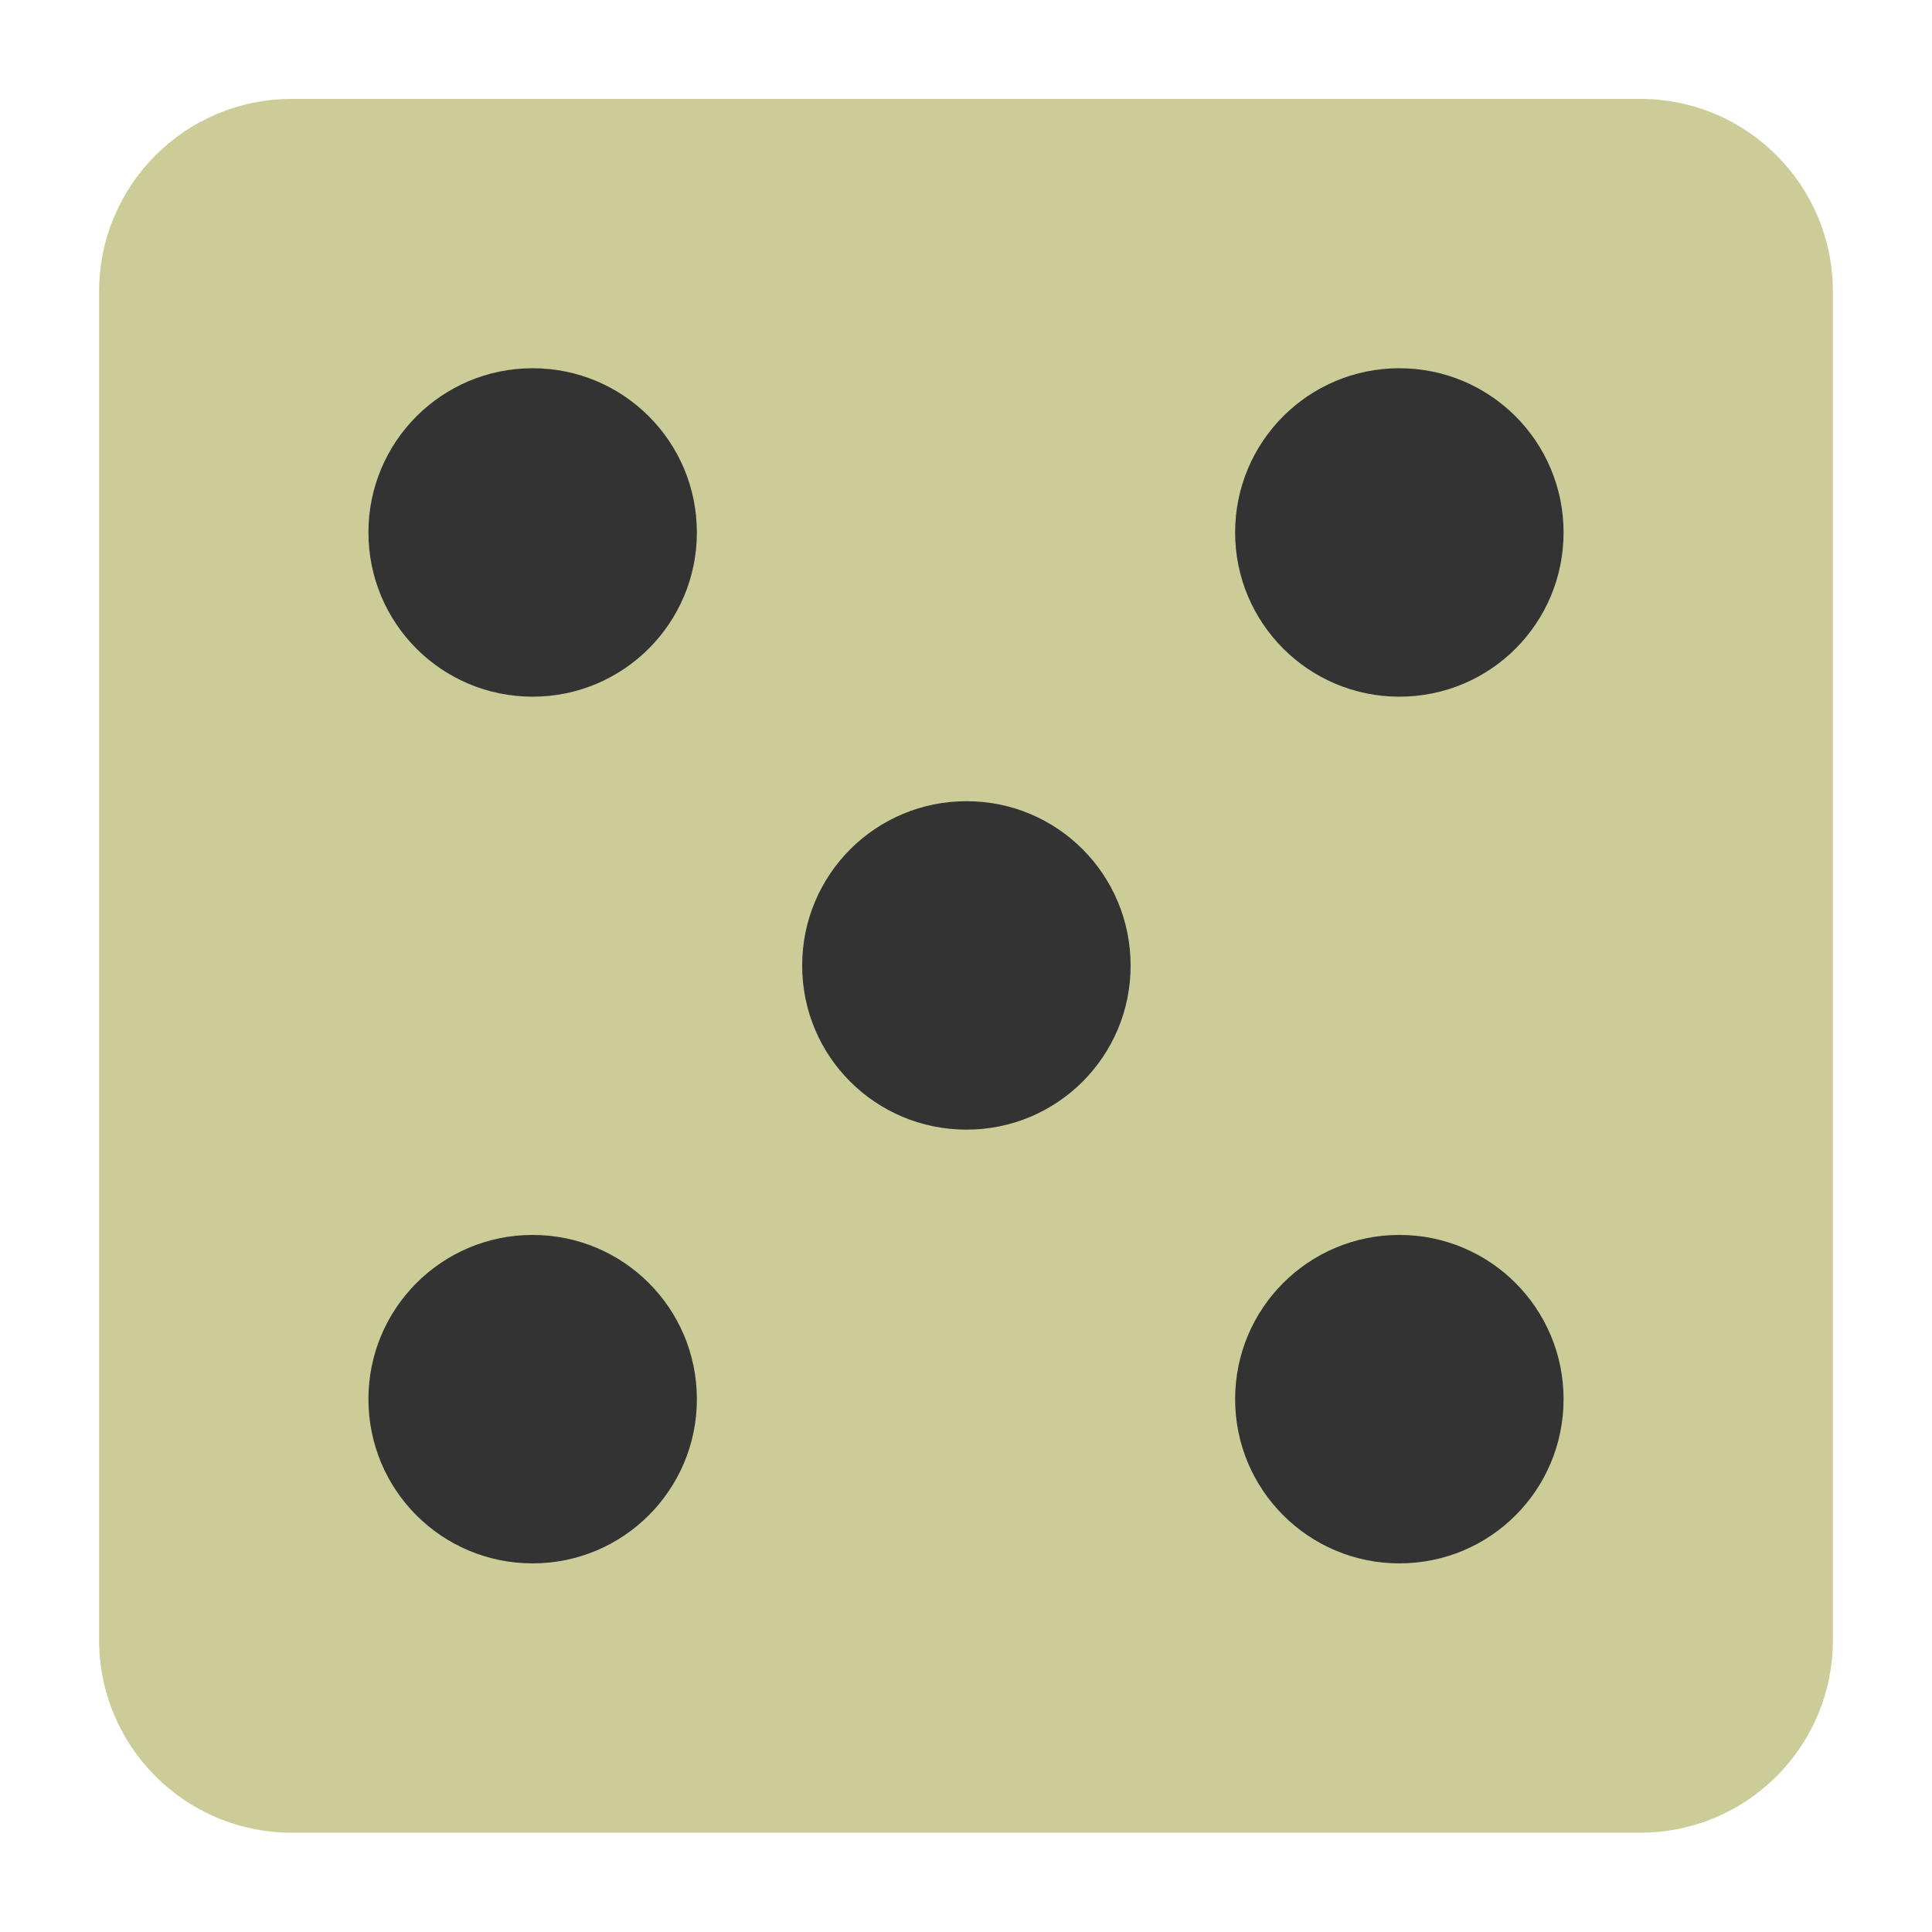
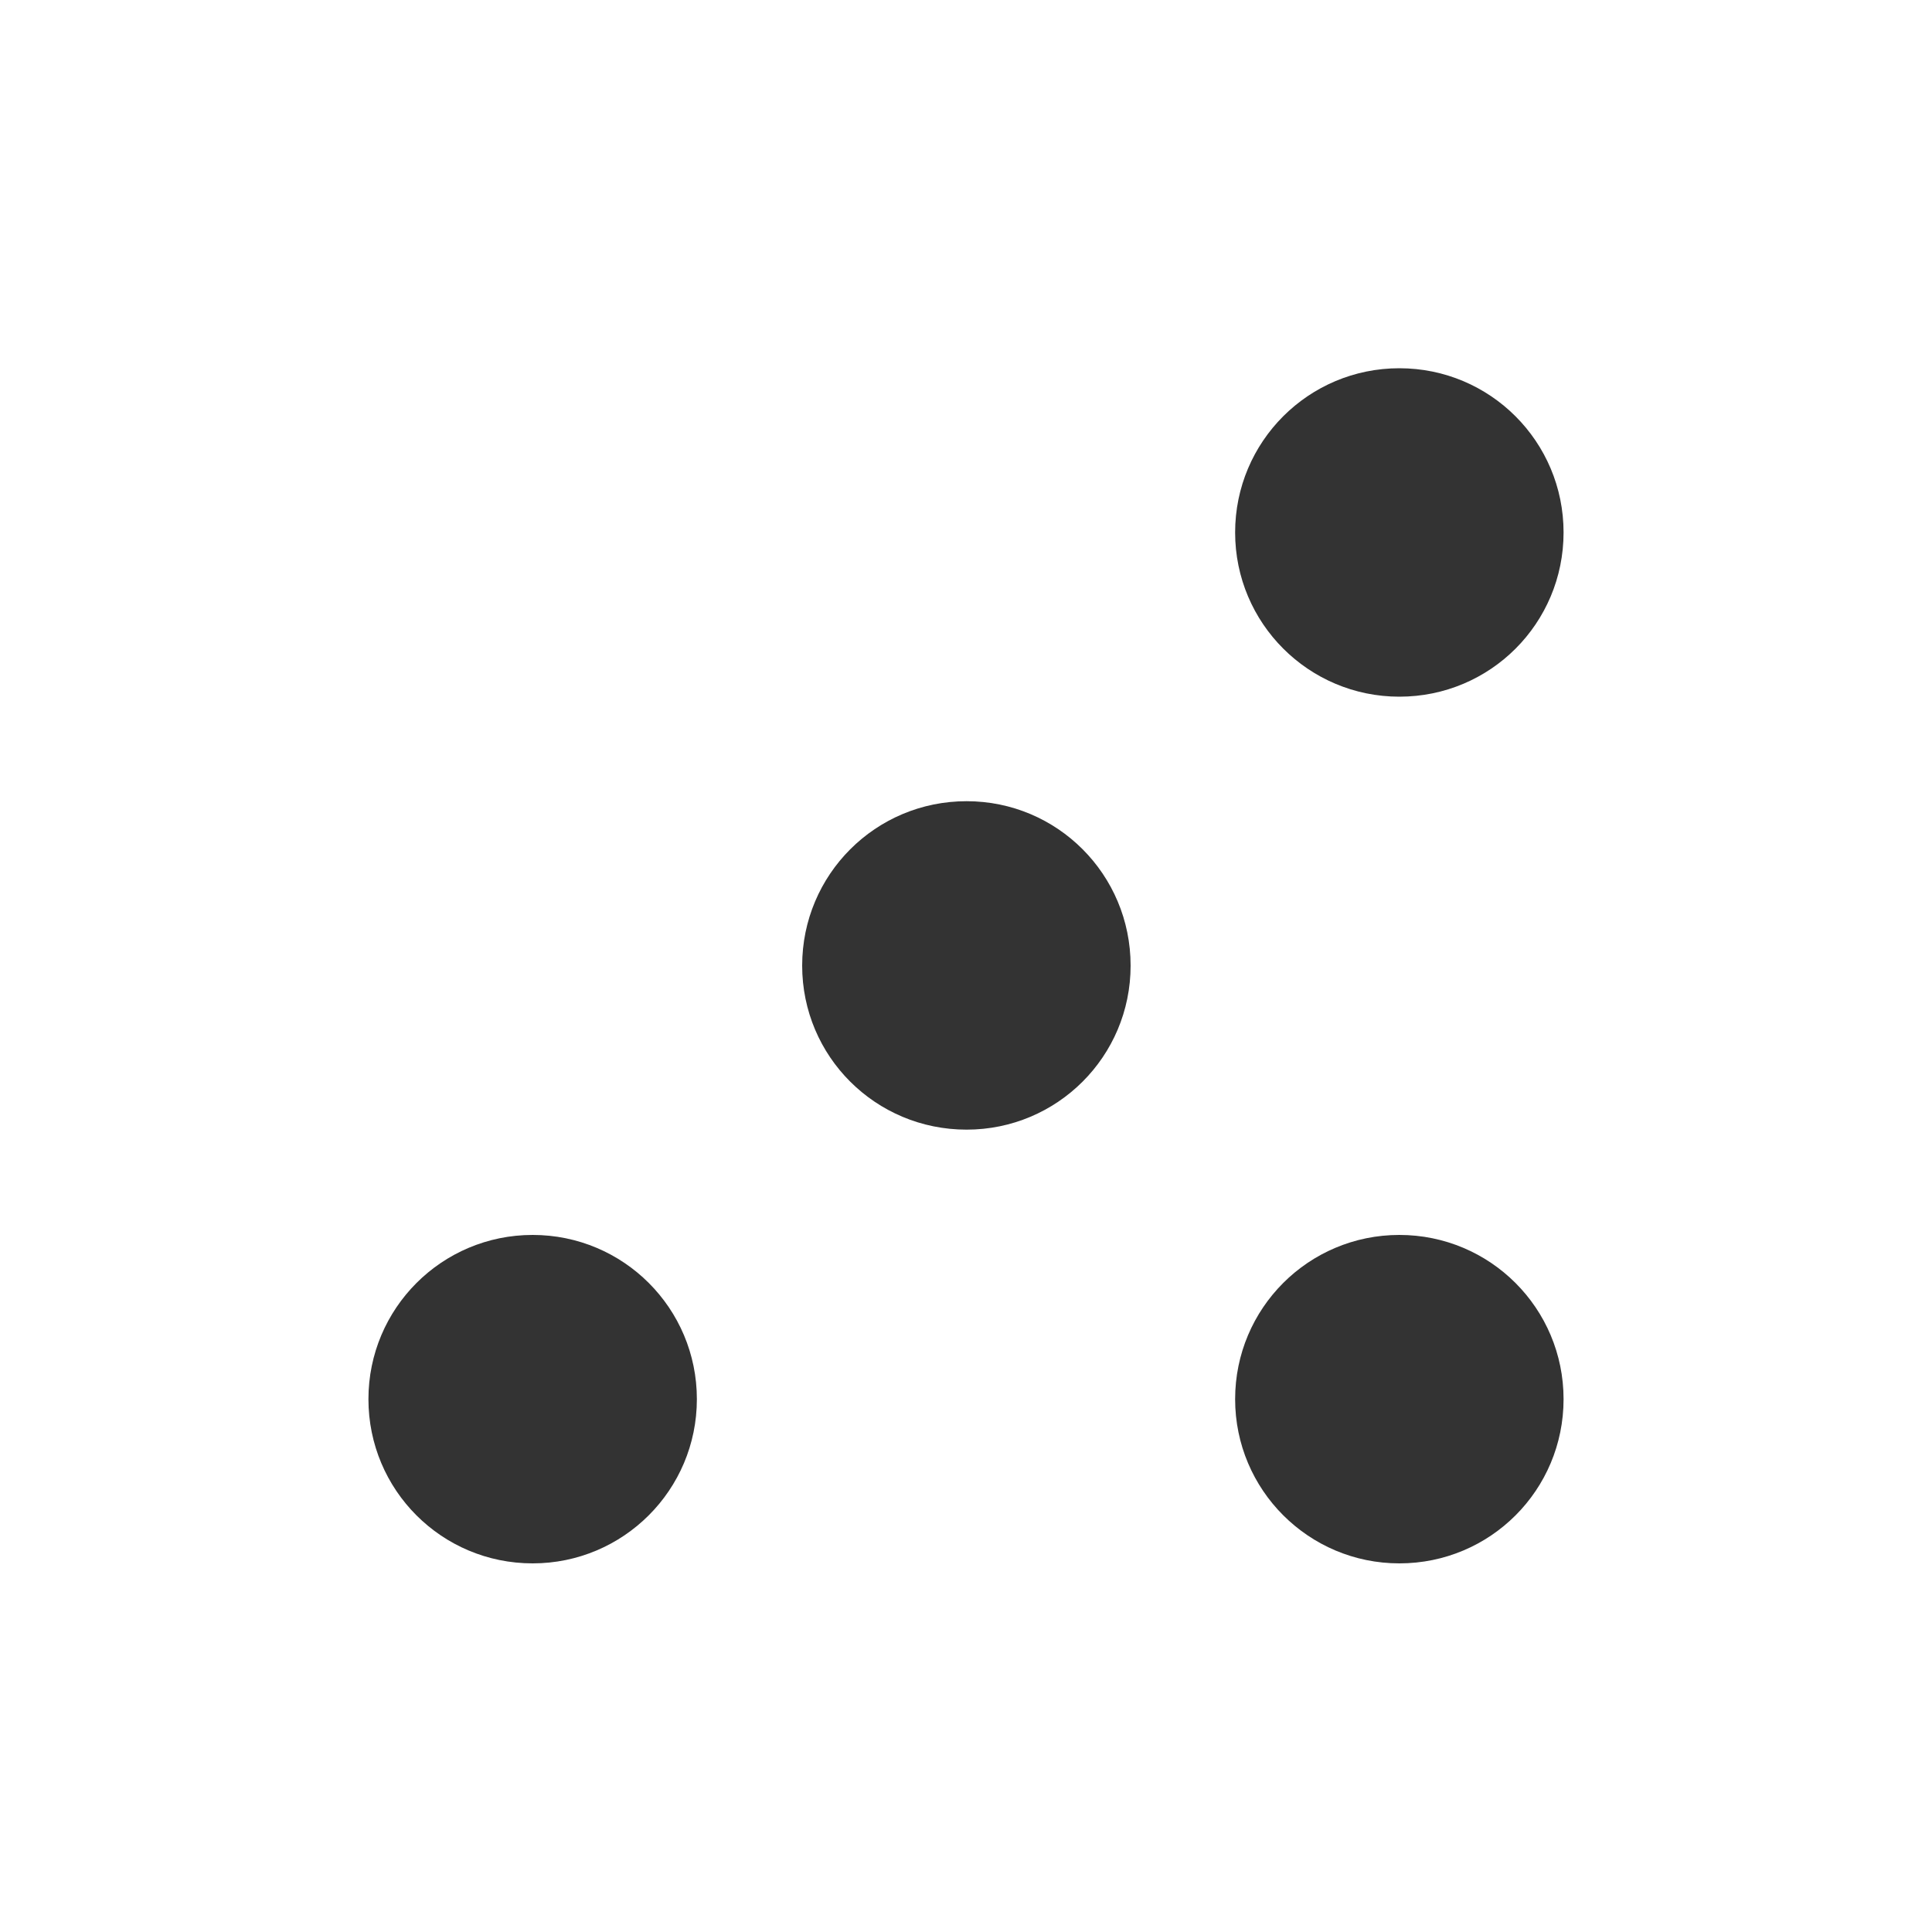
<svg xmlns="http://www.w3.org/2000/svg" version="1.2" baseProfile="tiny" width="100mm" height="100mm" viewBox="0 0 10000 10000" preserveAspectRatio="xMidYMid" fill-rule="evenodd" stroke-width="28.222" stroke-linejoin="round" xml:space="preserve">
  <g visibility="visible" id="MasterSlide_1_Standard">
    <desc>Master slide
  </desc>
    <rect fill="none" stroke="none" x="0" y="0" width="10000" height="10000" />
  </g>
  <g visibility="visible" id="Slide_1_page56">
    <g>
-       <path fill="rgb(204,204,153)" stroke="none" d="M 8490,512 L 1510,512 C 959,512 513,958 513,1509 L 513,8489 C 513,9040 959,9486 1510,9486 L 8490,9486 C 9041,9486 9487,9040 9487,8489 L 9487,1509 C 9487,958 9041,512 8490,512 Z" />
-       <rect fill="none" stroke="none" x="512" y="511" width="8977" height="8977" />
-     </g>
+       </g>
    <g>
      <path fill="rgb(51,51,51)" stroke="none" d="M 2757,8092 C 2286,8092 1907,7712 1907,7242 1907,6772 2287,6392 2757,6392 3227,6392 3607,6772 3607,7242 3607,7712 3226,8092 2757,8092 Z" />
      <rect fill="none" stroke="none" x="1906" y="6392" width="1702" height="1702" />
    </g>
    <g>
-       <path fill="rgb(51,51,51)" stroke="none" d="M 2757,3606 C 2286,3606 1907,3226 1907,2756 1907,2286 2287,1906 2757,1906 3227,1906 3607,2286 3607,2756 3607,3226 3226,3606 2757,3606 Z" />
      <rect fill="none" stroke="none" x="1906" y="1905" width="1702" height="1702" />
    </g>
    <g>
      <path fill="rgb(51,51,51)" stroke="none" d="M 7243,8092 C 6774,8092 6393,7712 6393,7242 6393,6772 6773,6392 7243,6392 7713,6392 8093,6772 8093,7242 8093,7712 7714,8092 7243,8092 Z" />
      <rect fill="none" stroke="none" x="6393" y="6392" width="1702" height="1702" />
    </g>
    <g>
      <path fill="rgb(51,51,51)" stroke="none" d="M 7243,3606 C 6774,3606 6393,3226 6393,2756 6393,2286 6773,1906 7243,1906 7713,1906 8093,2286 8093,2756 8093,3226 7714,3606 7243,3606 Z" />
      <rect fill="none" stroke="none" x="6393" y="1905" width="1702" height="1702" />
    </g>
    <g>
      <path fill="rgb(51,51,51)" stroke="none" d="M 5003,5847 C 4532,5847 4152,5468 4152,4998 4152,4527 4532,4147 5003,4147 5473,4147 5852,4527 5852,4998 5852,5468 5472,5847 5003,5847 Z" />
      <rect fill="none" stroke="none" x="4151" y="4146" width="1703" height="1703" />
    </g>
  </g>
</svg>